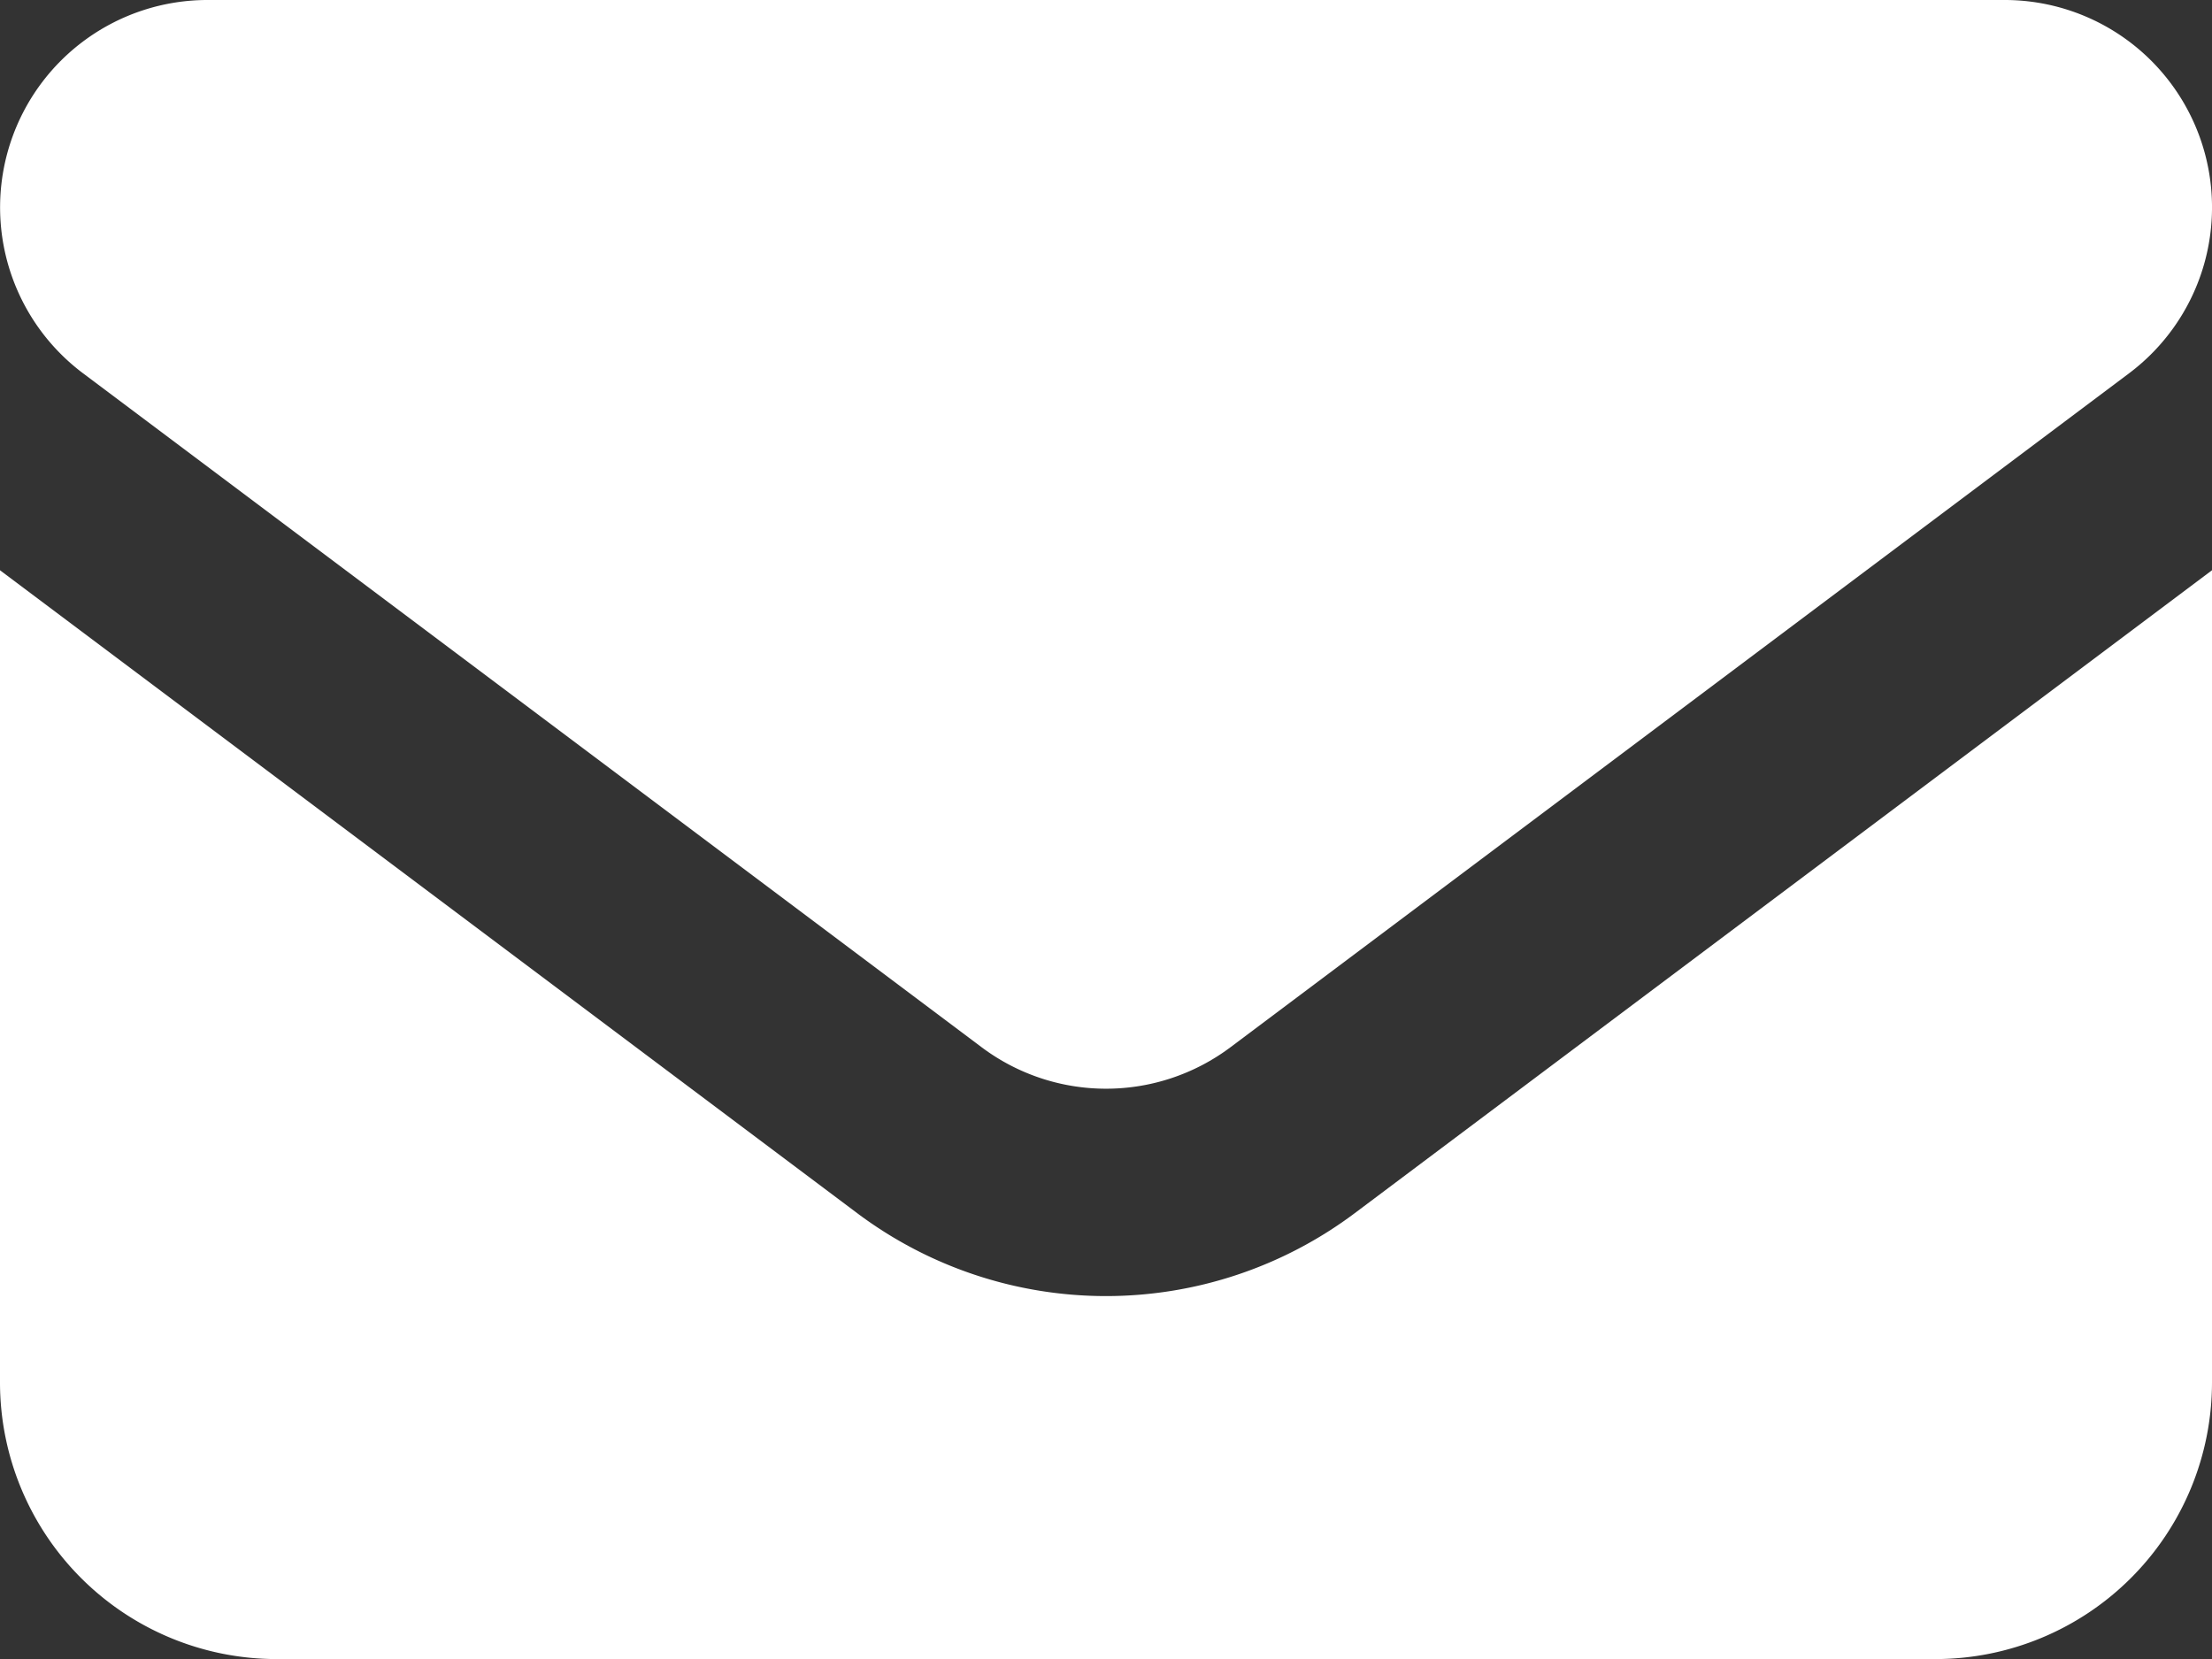
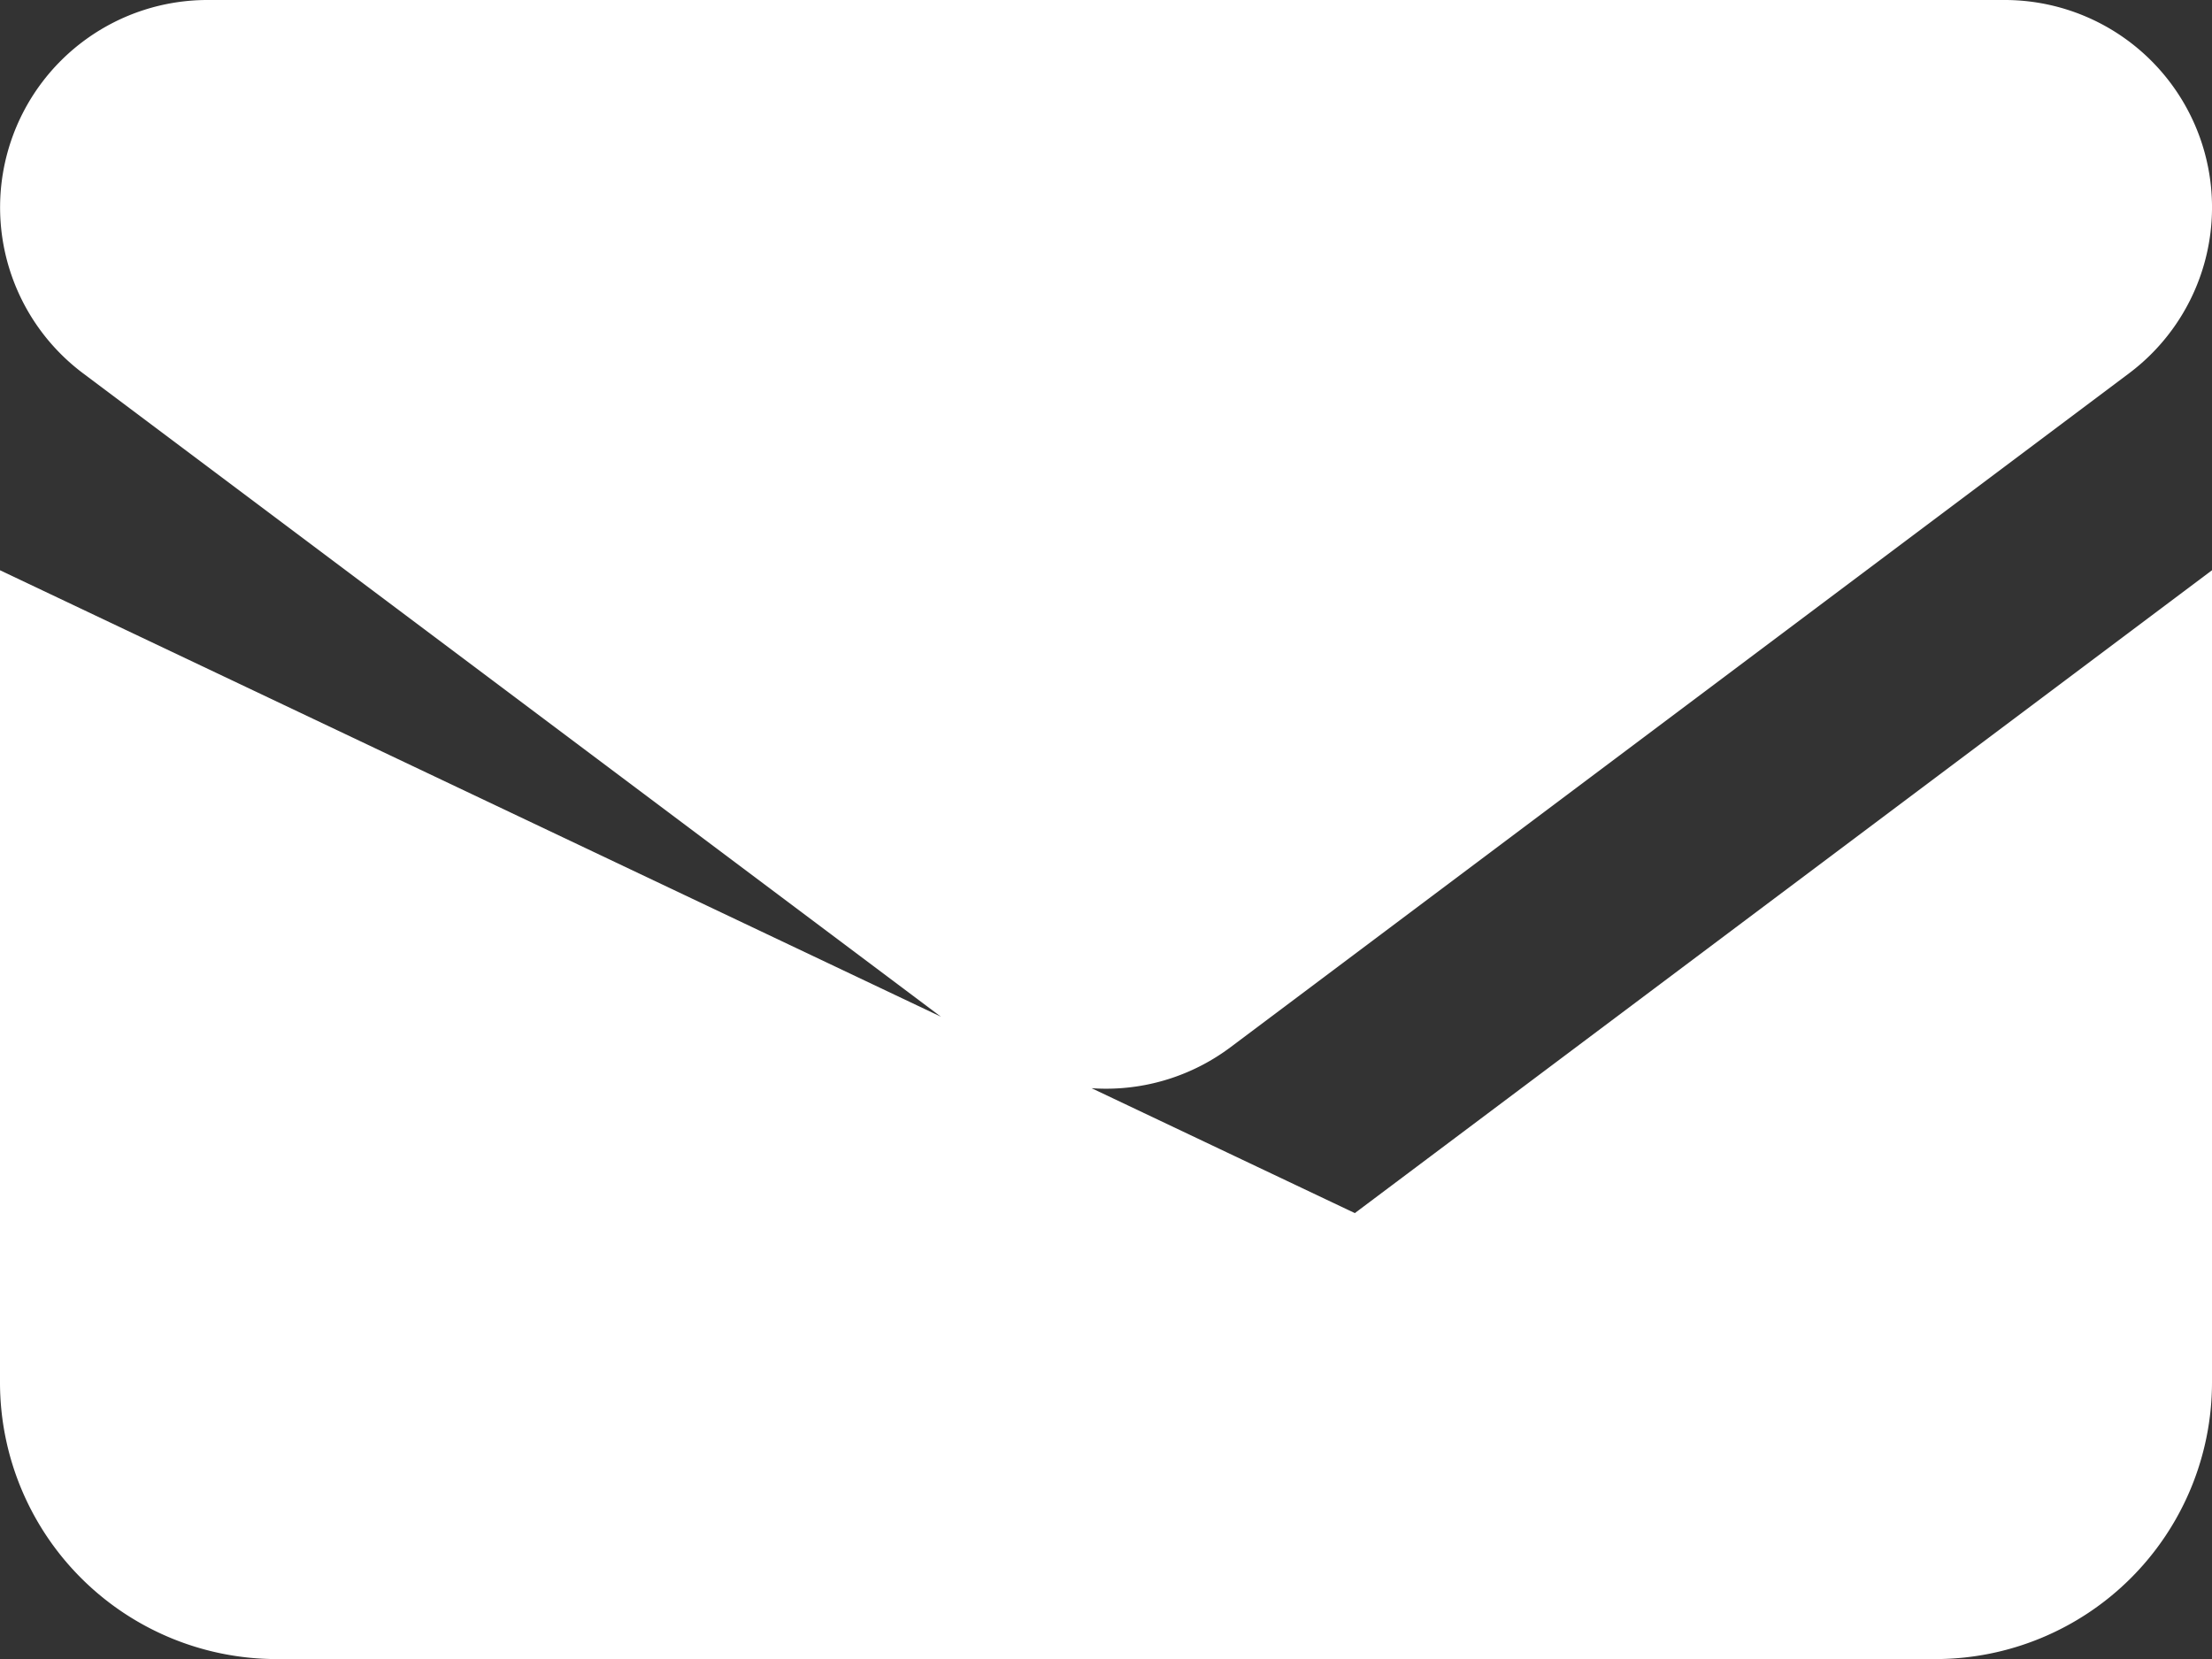
<svg xmlns="http://www.w3.org/2000/svg" width="38.941" height="29.206" viewBox="0 0 38.941 29.206">
  <rect x="0" y="0" width="38.941" height="29.206" fill="#333333" stroke="none" />
-   <path id="i_mail_02" d="M67.651,128a3.651,3.651,0,0,0-2.19,6.571l15.82,11.865a3.651,3.651,0,0,0,4.381,0l15.82-11.865A3.651,3.651,0,0,0,99.29,128ZM64,138.039v14.3a4.872,4.872,0,0,0,4.868,4.868H98.073a4.872,4.872,0,0,0,4.868-4.868v-14.3l-15.09,11.317a7.3,7.3,0,0,1-8.762,0Z" transform="translate(-64 -128)" fill="#fff" />
+   <path id="i_mail_02" d="M67.651,128a3.651,3.651,0,0,0-2.19,6.571l15.82,11.865a3.651,3.651,0,0,0,4.381,0l15.82-11.865A3.651,3.651,0,0,0,99.29,128ZM64,138.039v14.3a4.872,4.872,0,0,0,4.868,4.868H98.073a4.872,4.872,0,0,0,4.868-4.868v-14.3l-15.09,11.317Z" transform="translate(-64 -128)" fill="#fff" />
</svg>